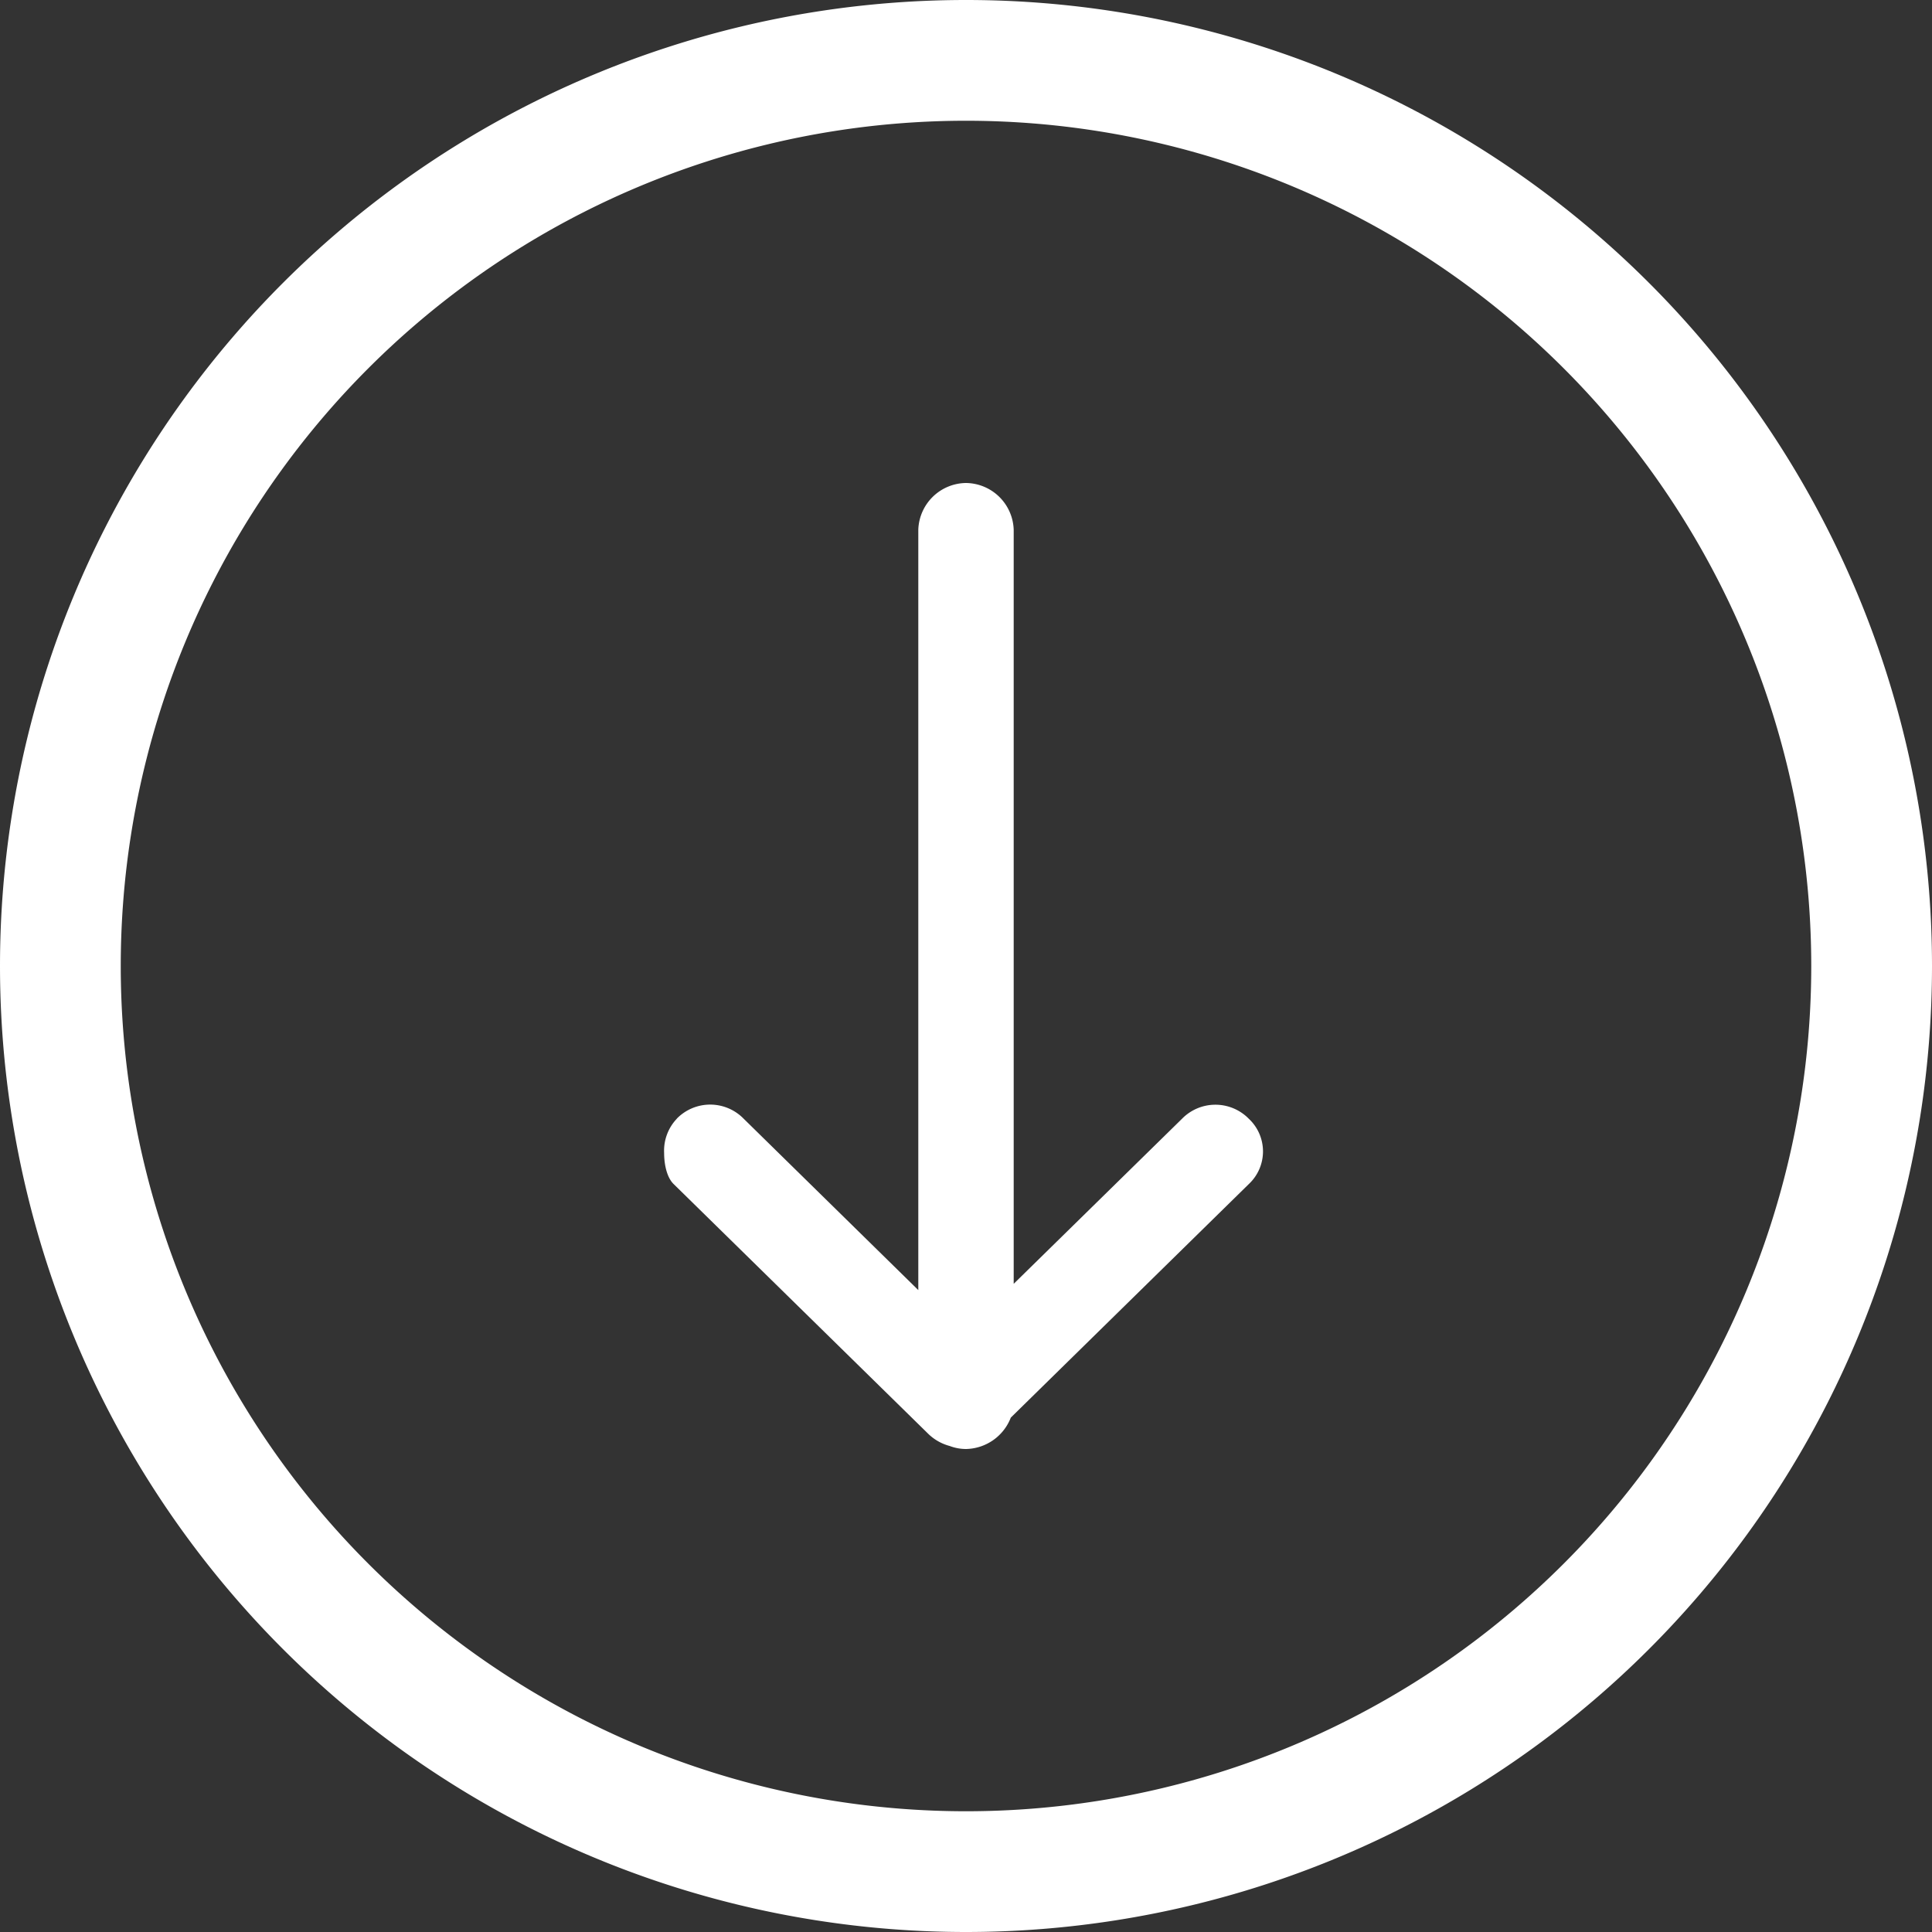
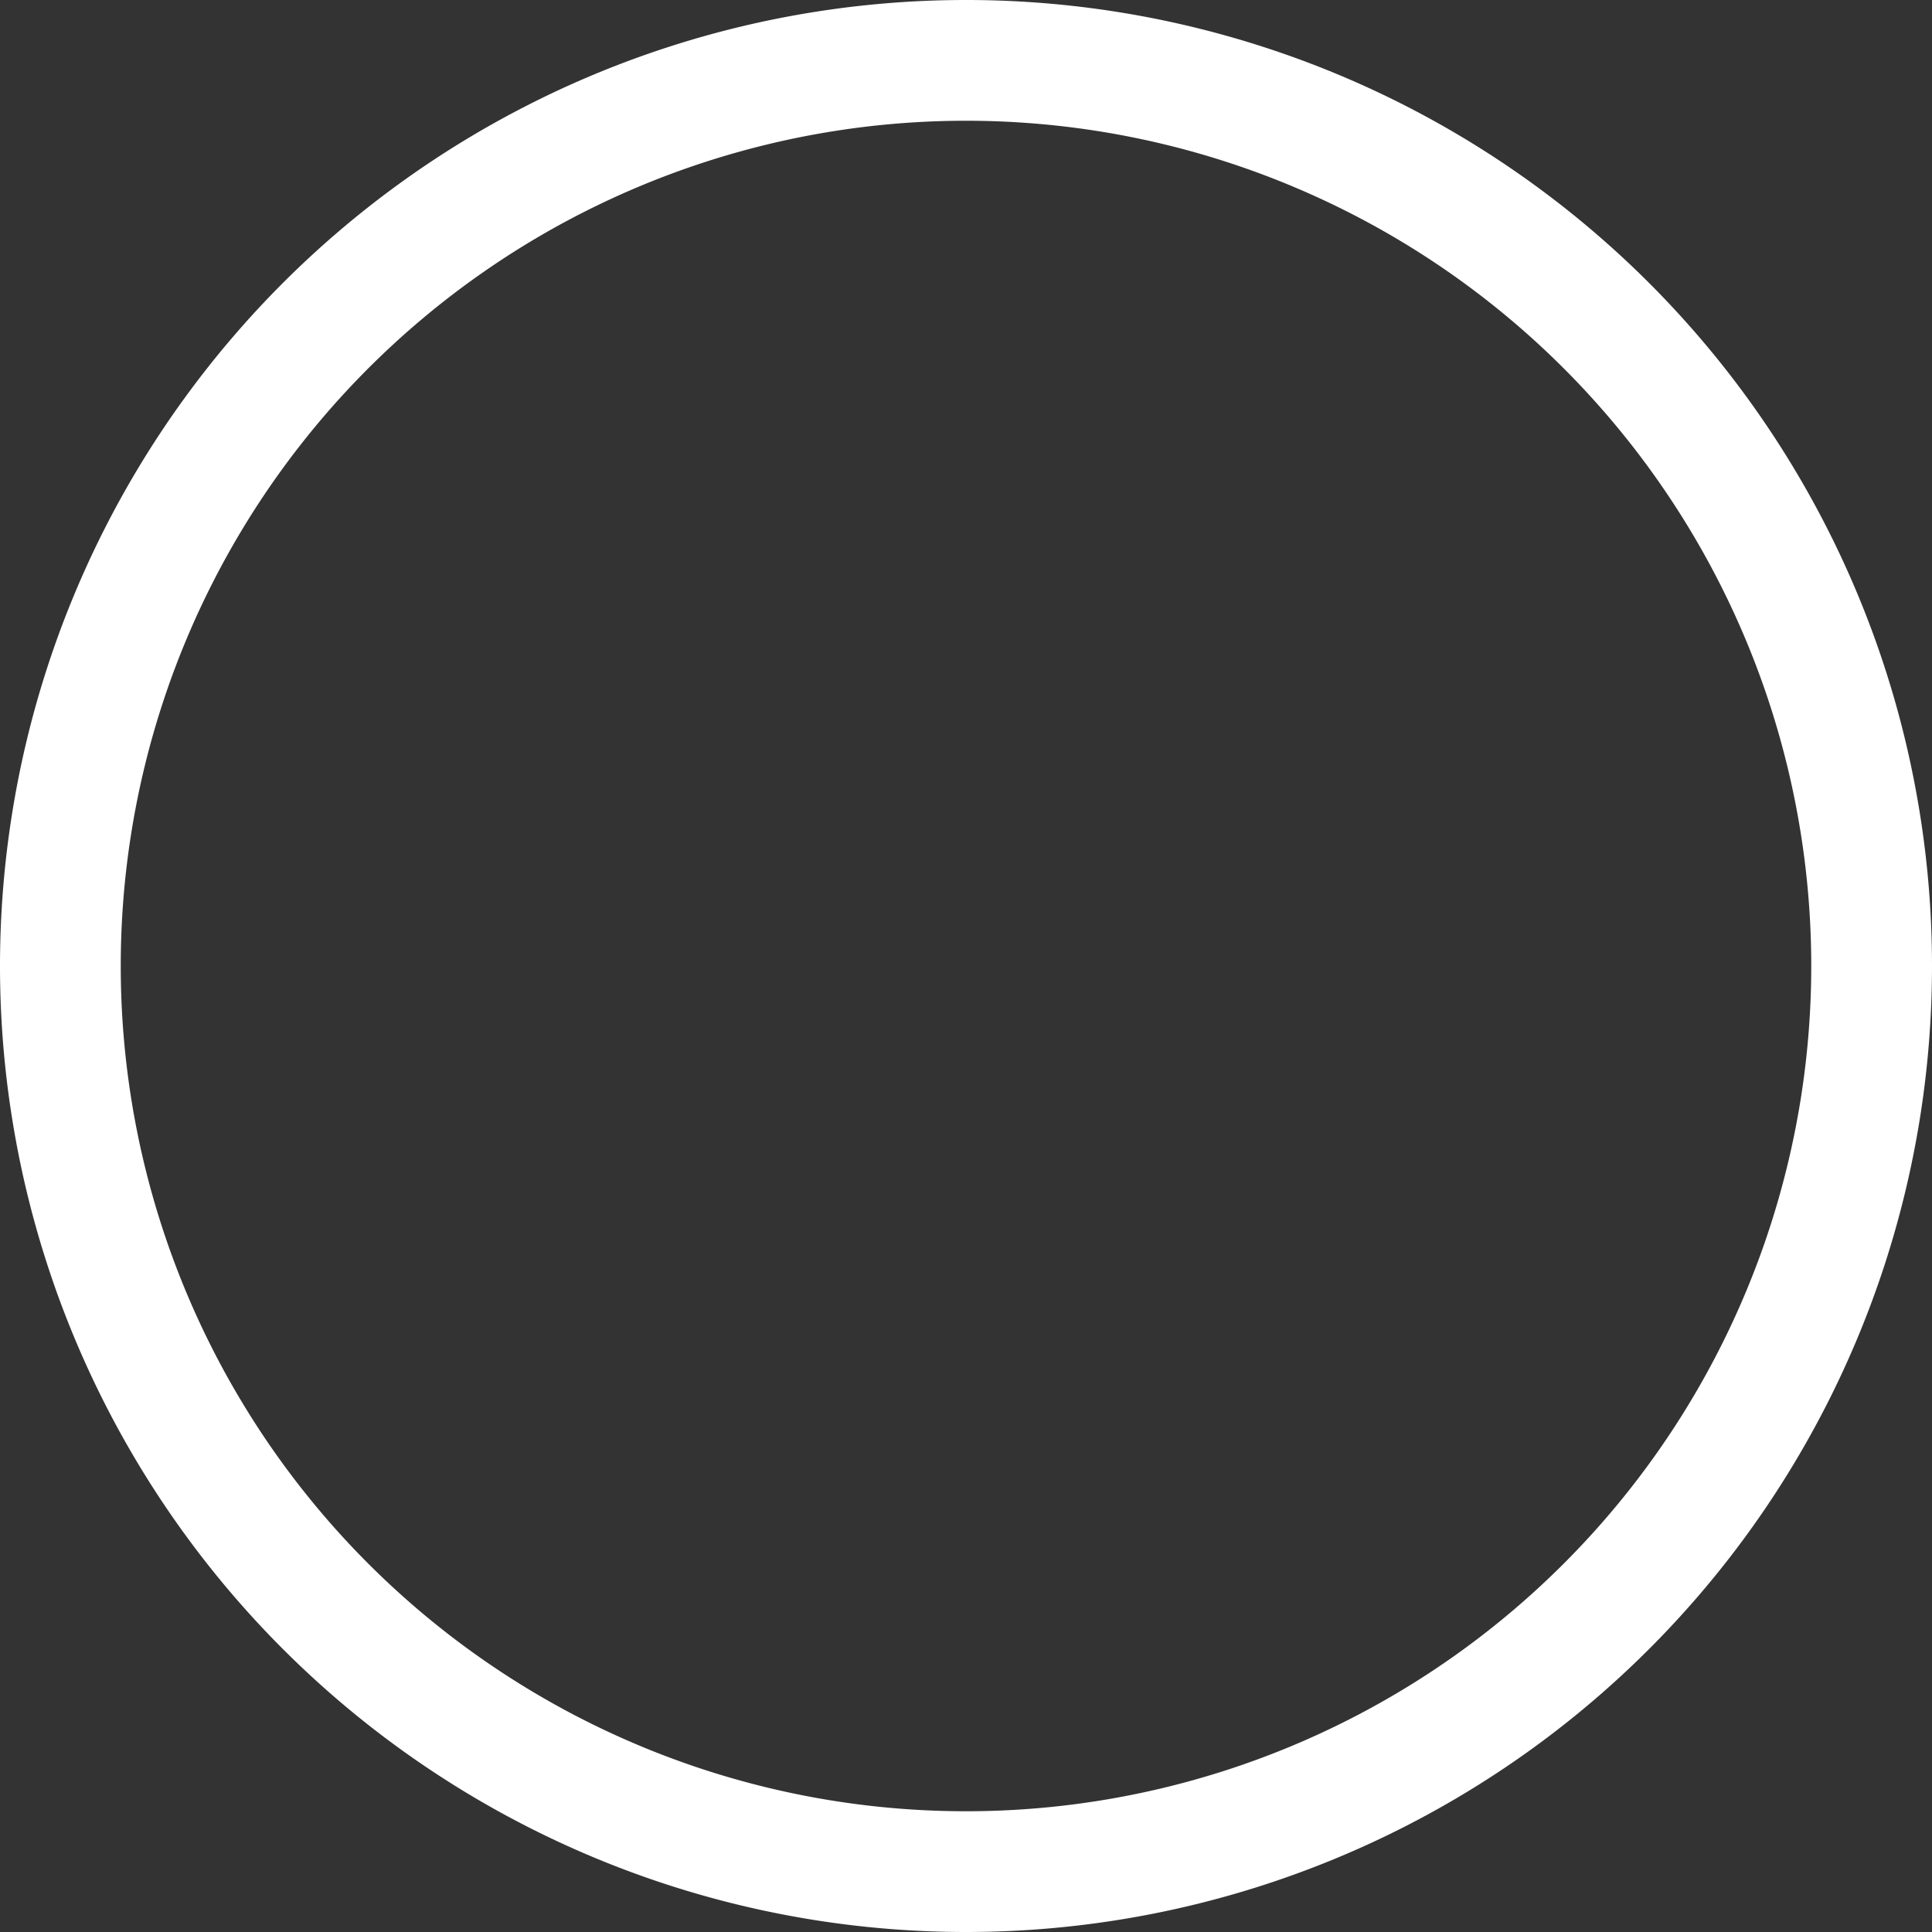
<svg xmlns="http://www.w3.org/2000/svg" width="16" height="16" fill="none">
  <rect width="100%" height="100%" fill="#333333" stroke="none" />
  <path fill-rule="evenodd" clip-rule="evenodd" d="M1 8a7 7 0 1014 0A7 7 0 001 8zM0 8a8 8 0 1016 0A8 8 0 000 8z" fill="#fff" />
  <g clip-path="url(#clip0_986_276)">
    <path fill-rule="evenodd" clip-rule="evenodd" d="M5.605 9.265a.384.384 0 00-.105.283c0 .104.026.207.079.258l2.105 2.065a.403.403 0 00.181.104A.378.378 0 008 12a.406.406 0 00.371-.26l1.971-1.934a.37.37 0 000-.541.387.387 0 00-.553 0l-1.394 1.367V4.387A.4.4 0 008 4a.4.4 0 00-.395.387v6.297l-1.447-1.42a.387.387 0 00-.553 0z" fill="#fff" />
  </g>
  <defs>
    <clipPath id="clip0_986_276">
-       <path fill="#fff" transform="rotate(90 3.25 7.25)" d="M0 0h8v5H0z" />
-     </clipPath>
+       </clipPath>
  </defs>
</svg>